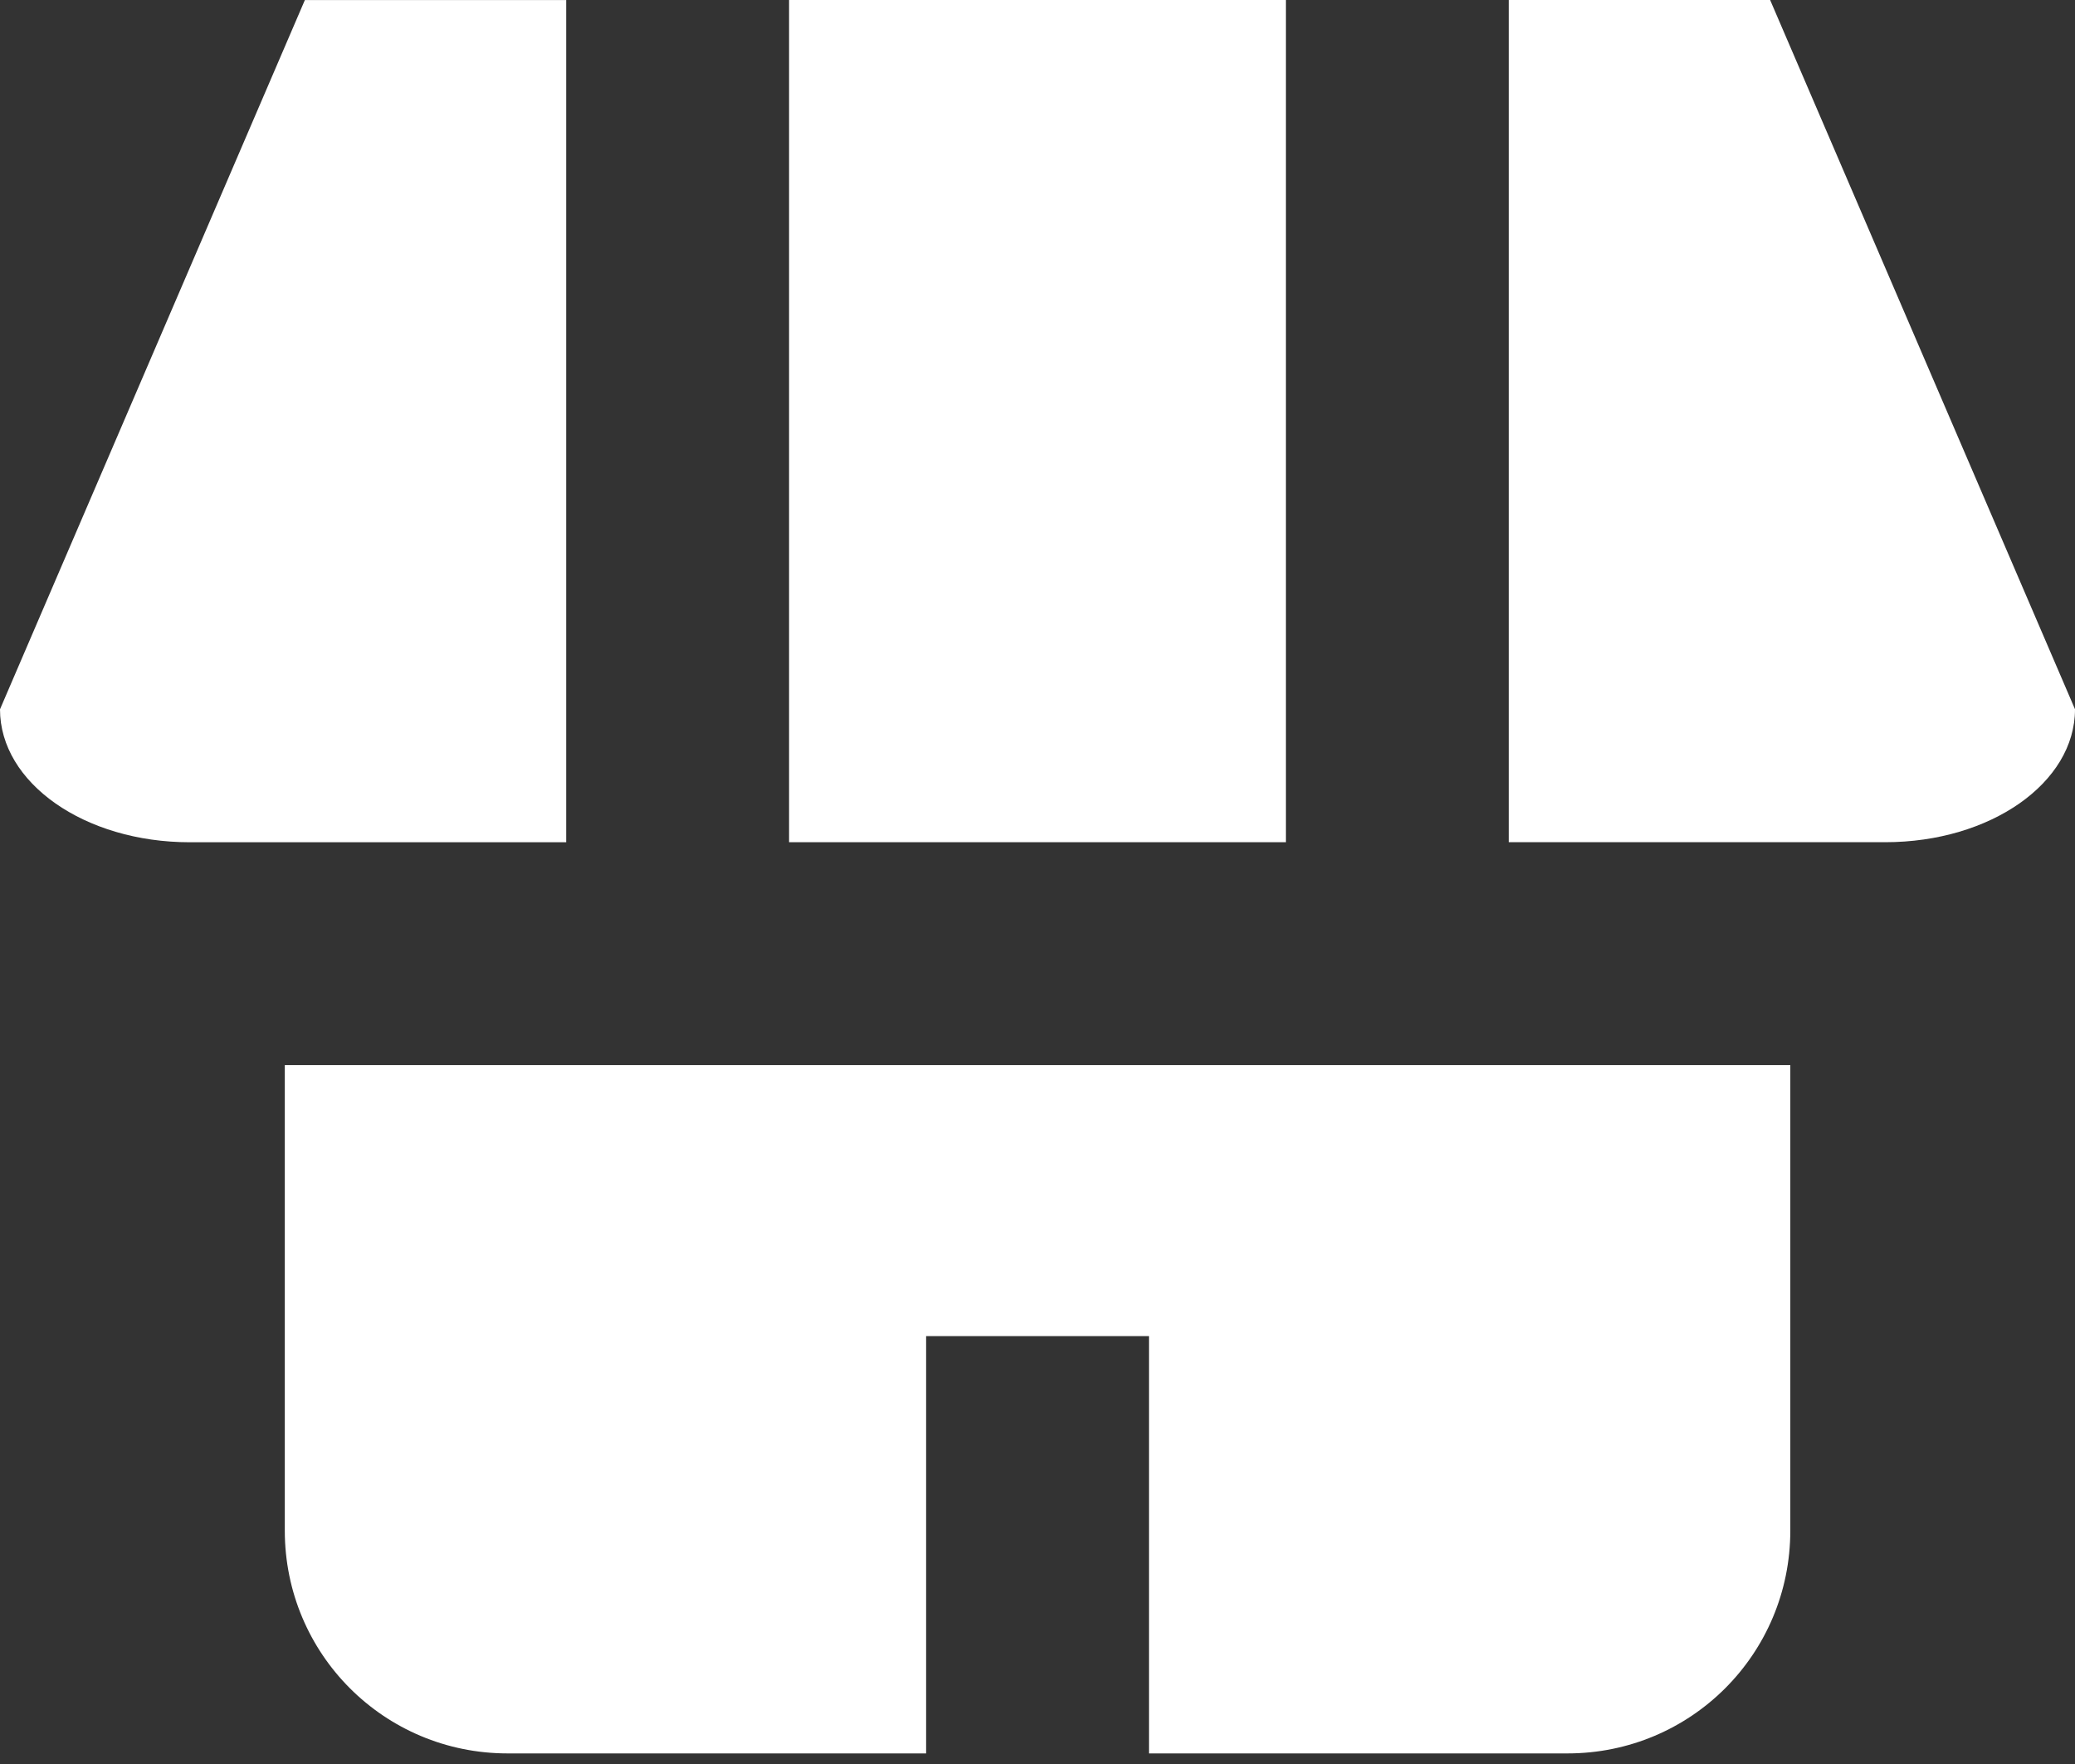
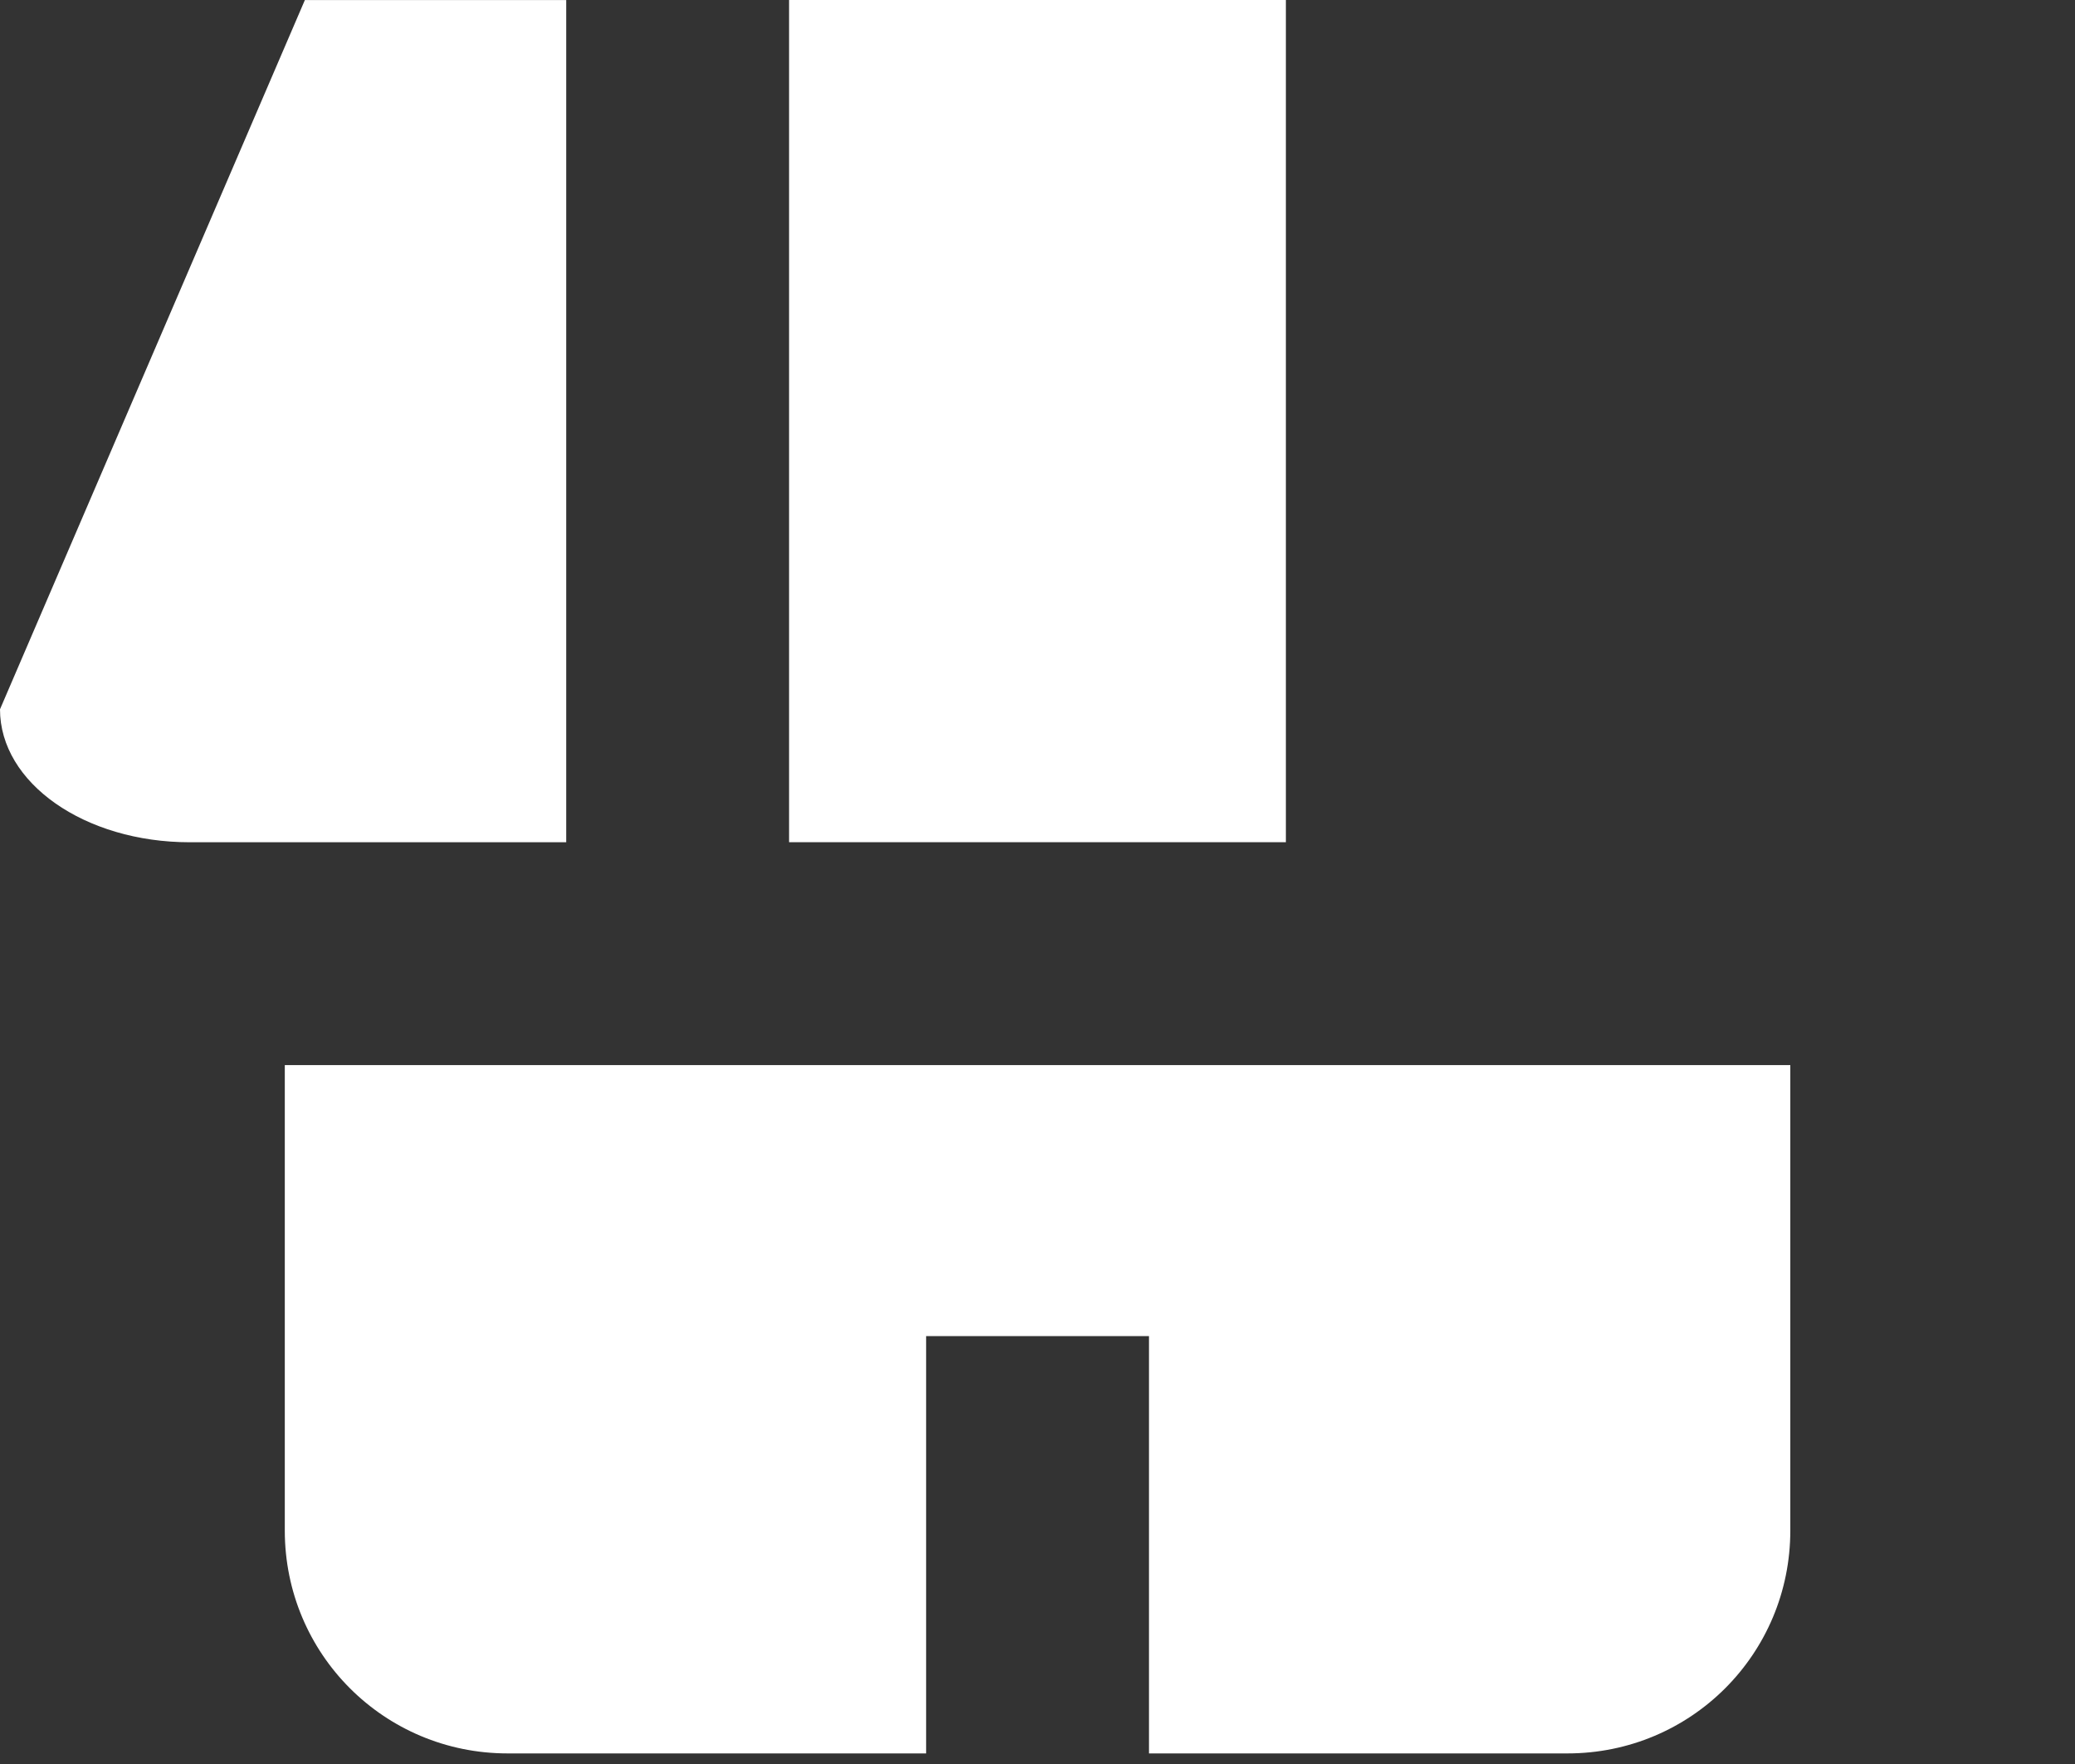
<svg xmlns="http://www.w3.org/2000/svg" width="40" height="34" viewBox="0 0 40 34" fill="none">
  <rect x="0" y="0" width="40" height="34" fill="#333333" stroke="none" />
  <path d="M5.49 20.529V29.5C5.49 31.88 7.406 33.796 9.786 33.796H17.853V25.752H22.149V33.796H30.216C32.596 33.796 34.512 31.88 34.512 29.5V20.529H5.49Z" fill="white" />
  <path d="M5.877 0.001L0 13.671C0 15.091 1.631 16.234 3.658 16.234H10.915V0.001H5.877L5.877 0.001Z" fill="white" />
  <path d="M15.211 0V16.233H24.788V0H15.211Z" fill="white" />
-   <path d="M29.085 0V16.233H36.342C38.369 16.233 40 15.09 40 13.67L34.123 0H29.084L29.085 0Z" fill="white" />
</svg>